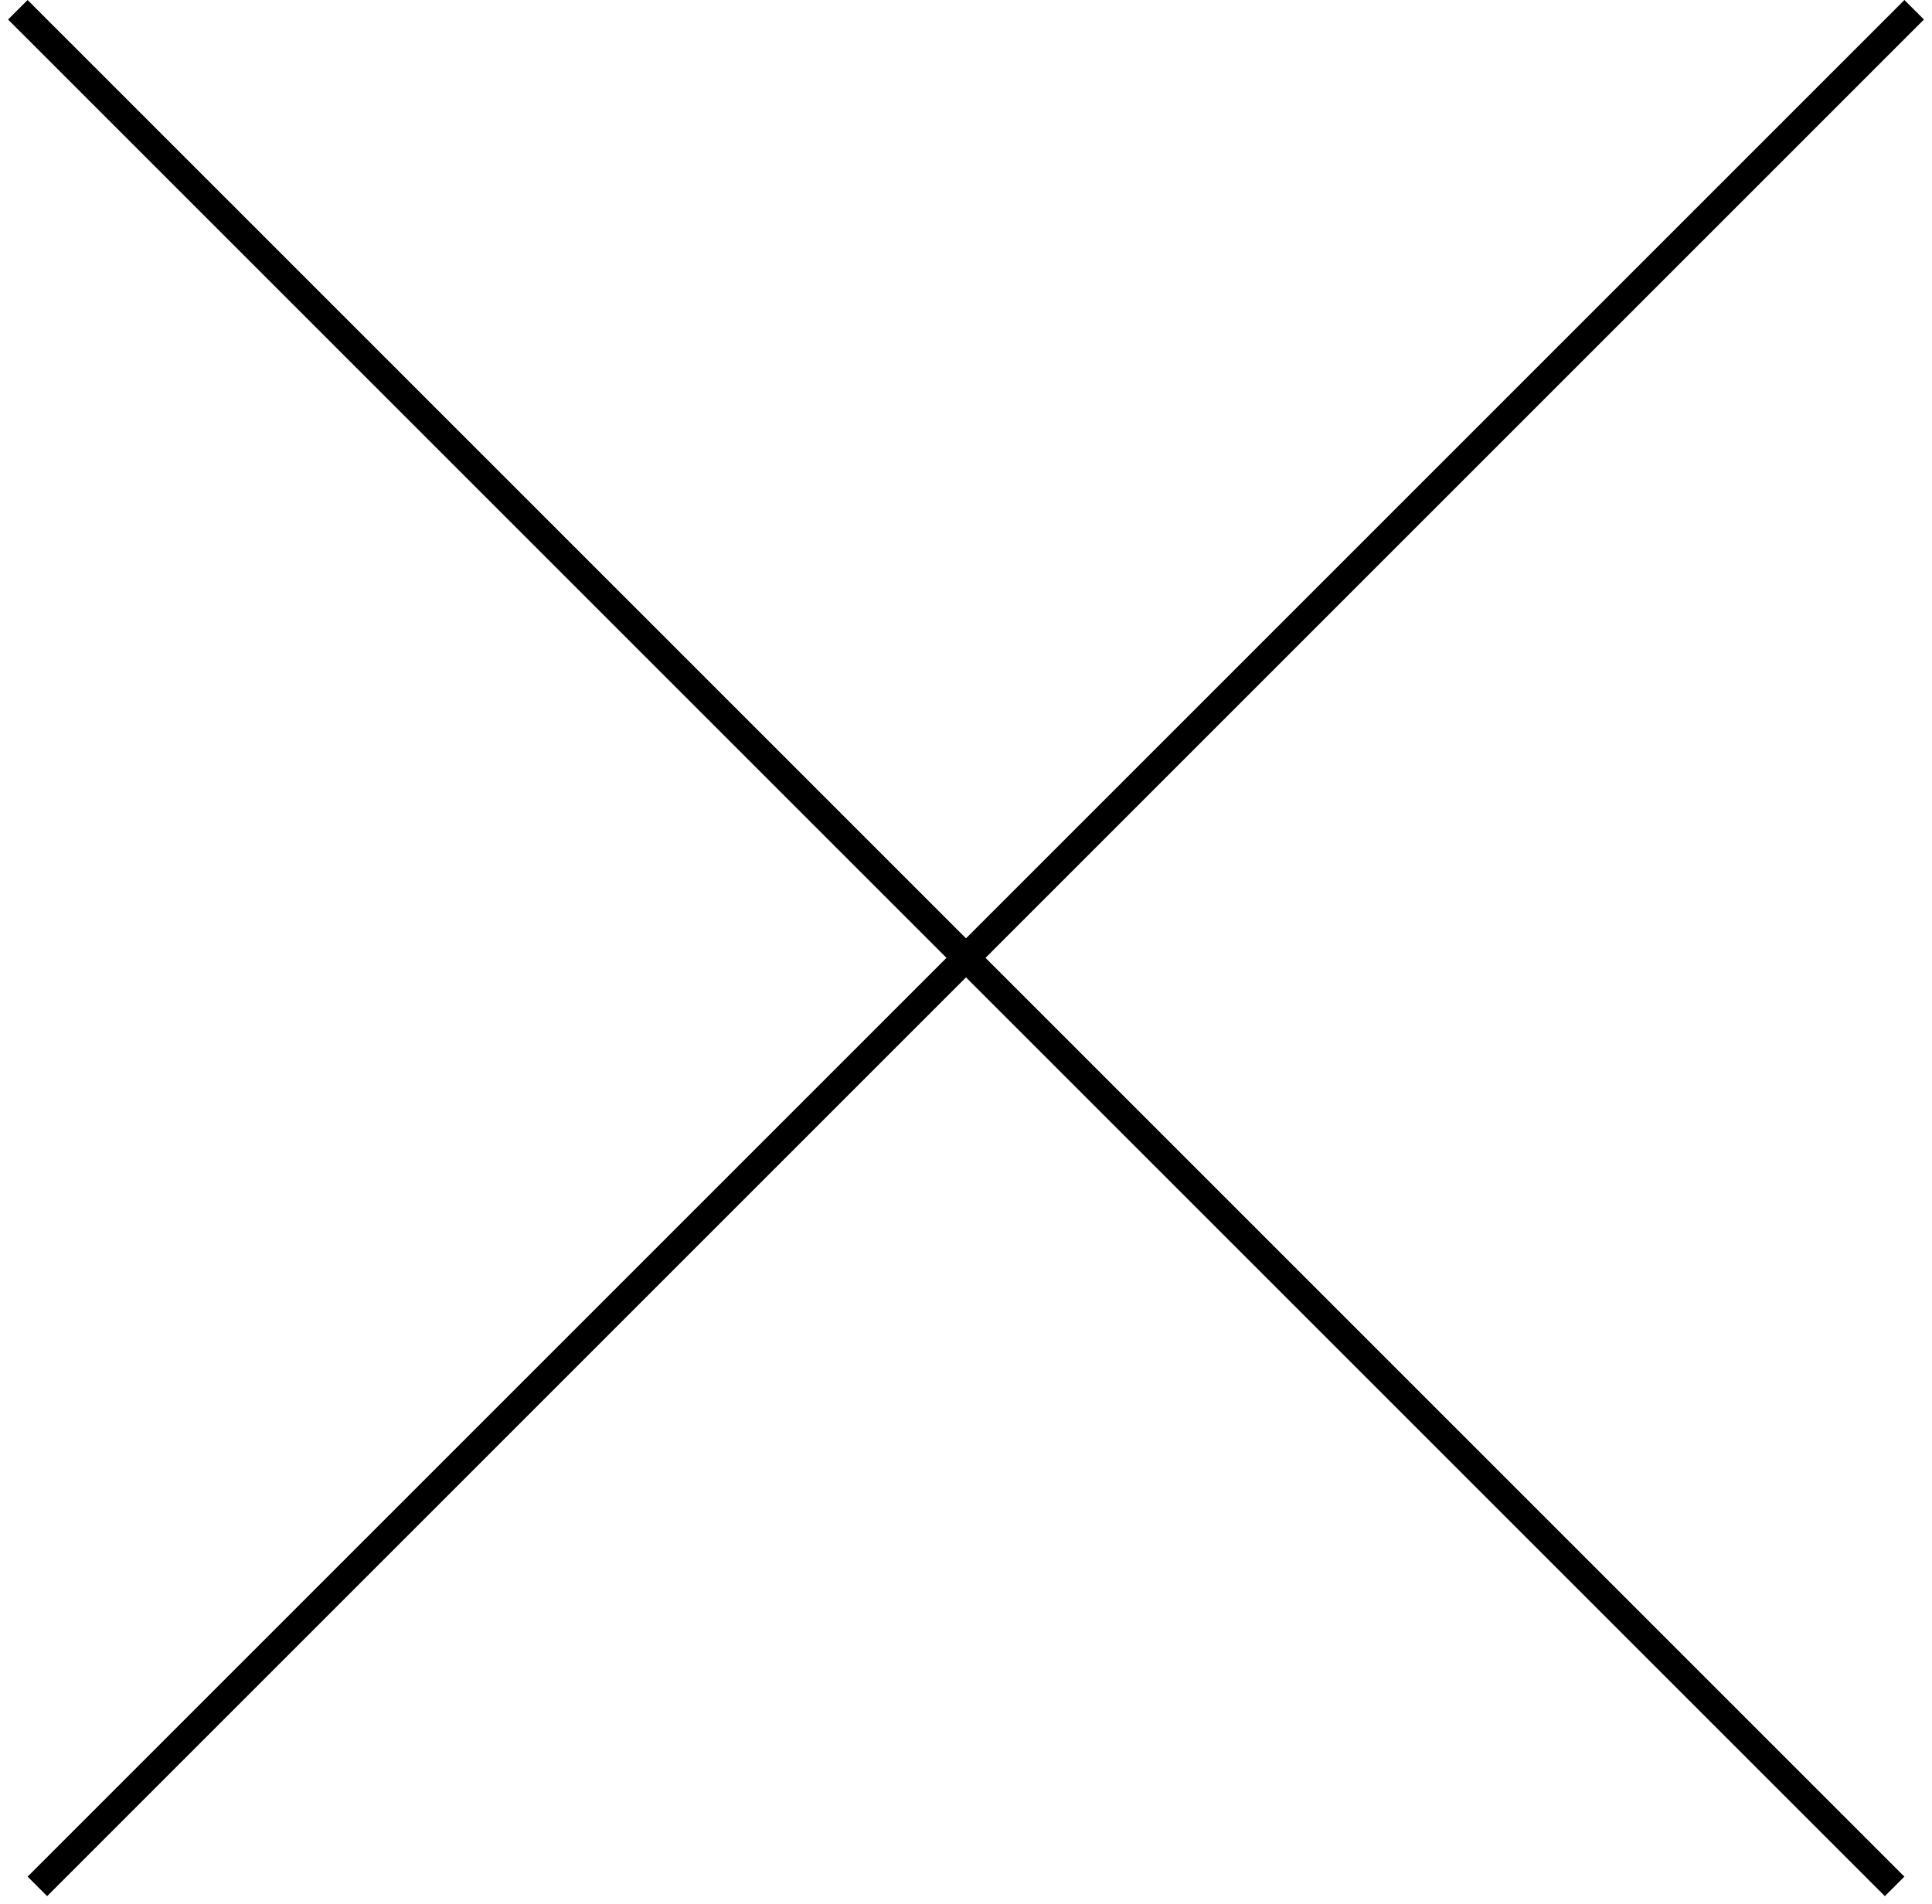
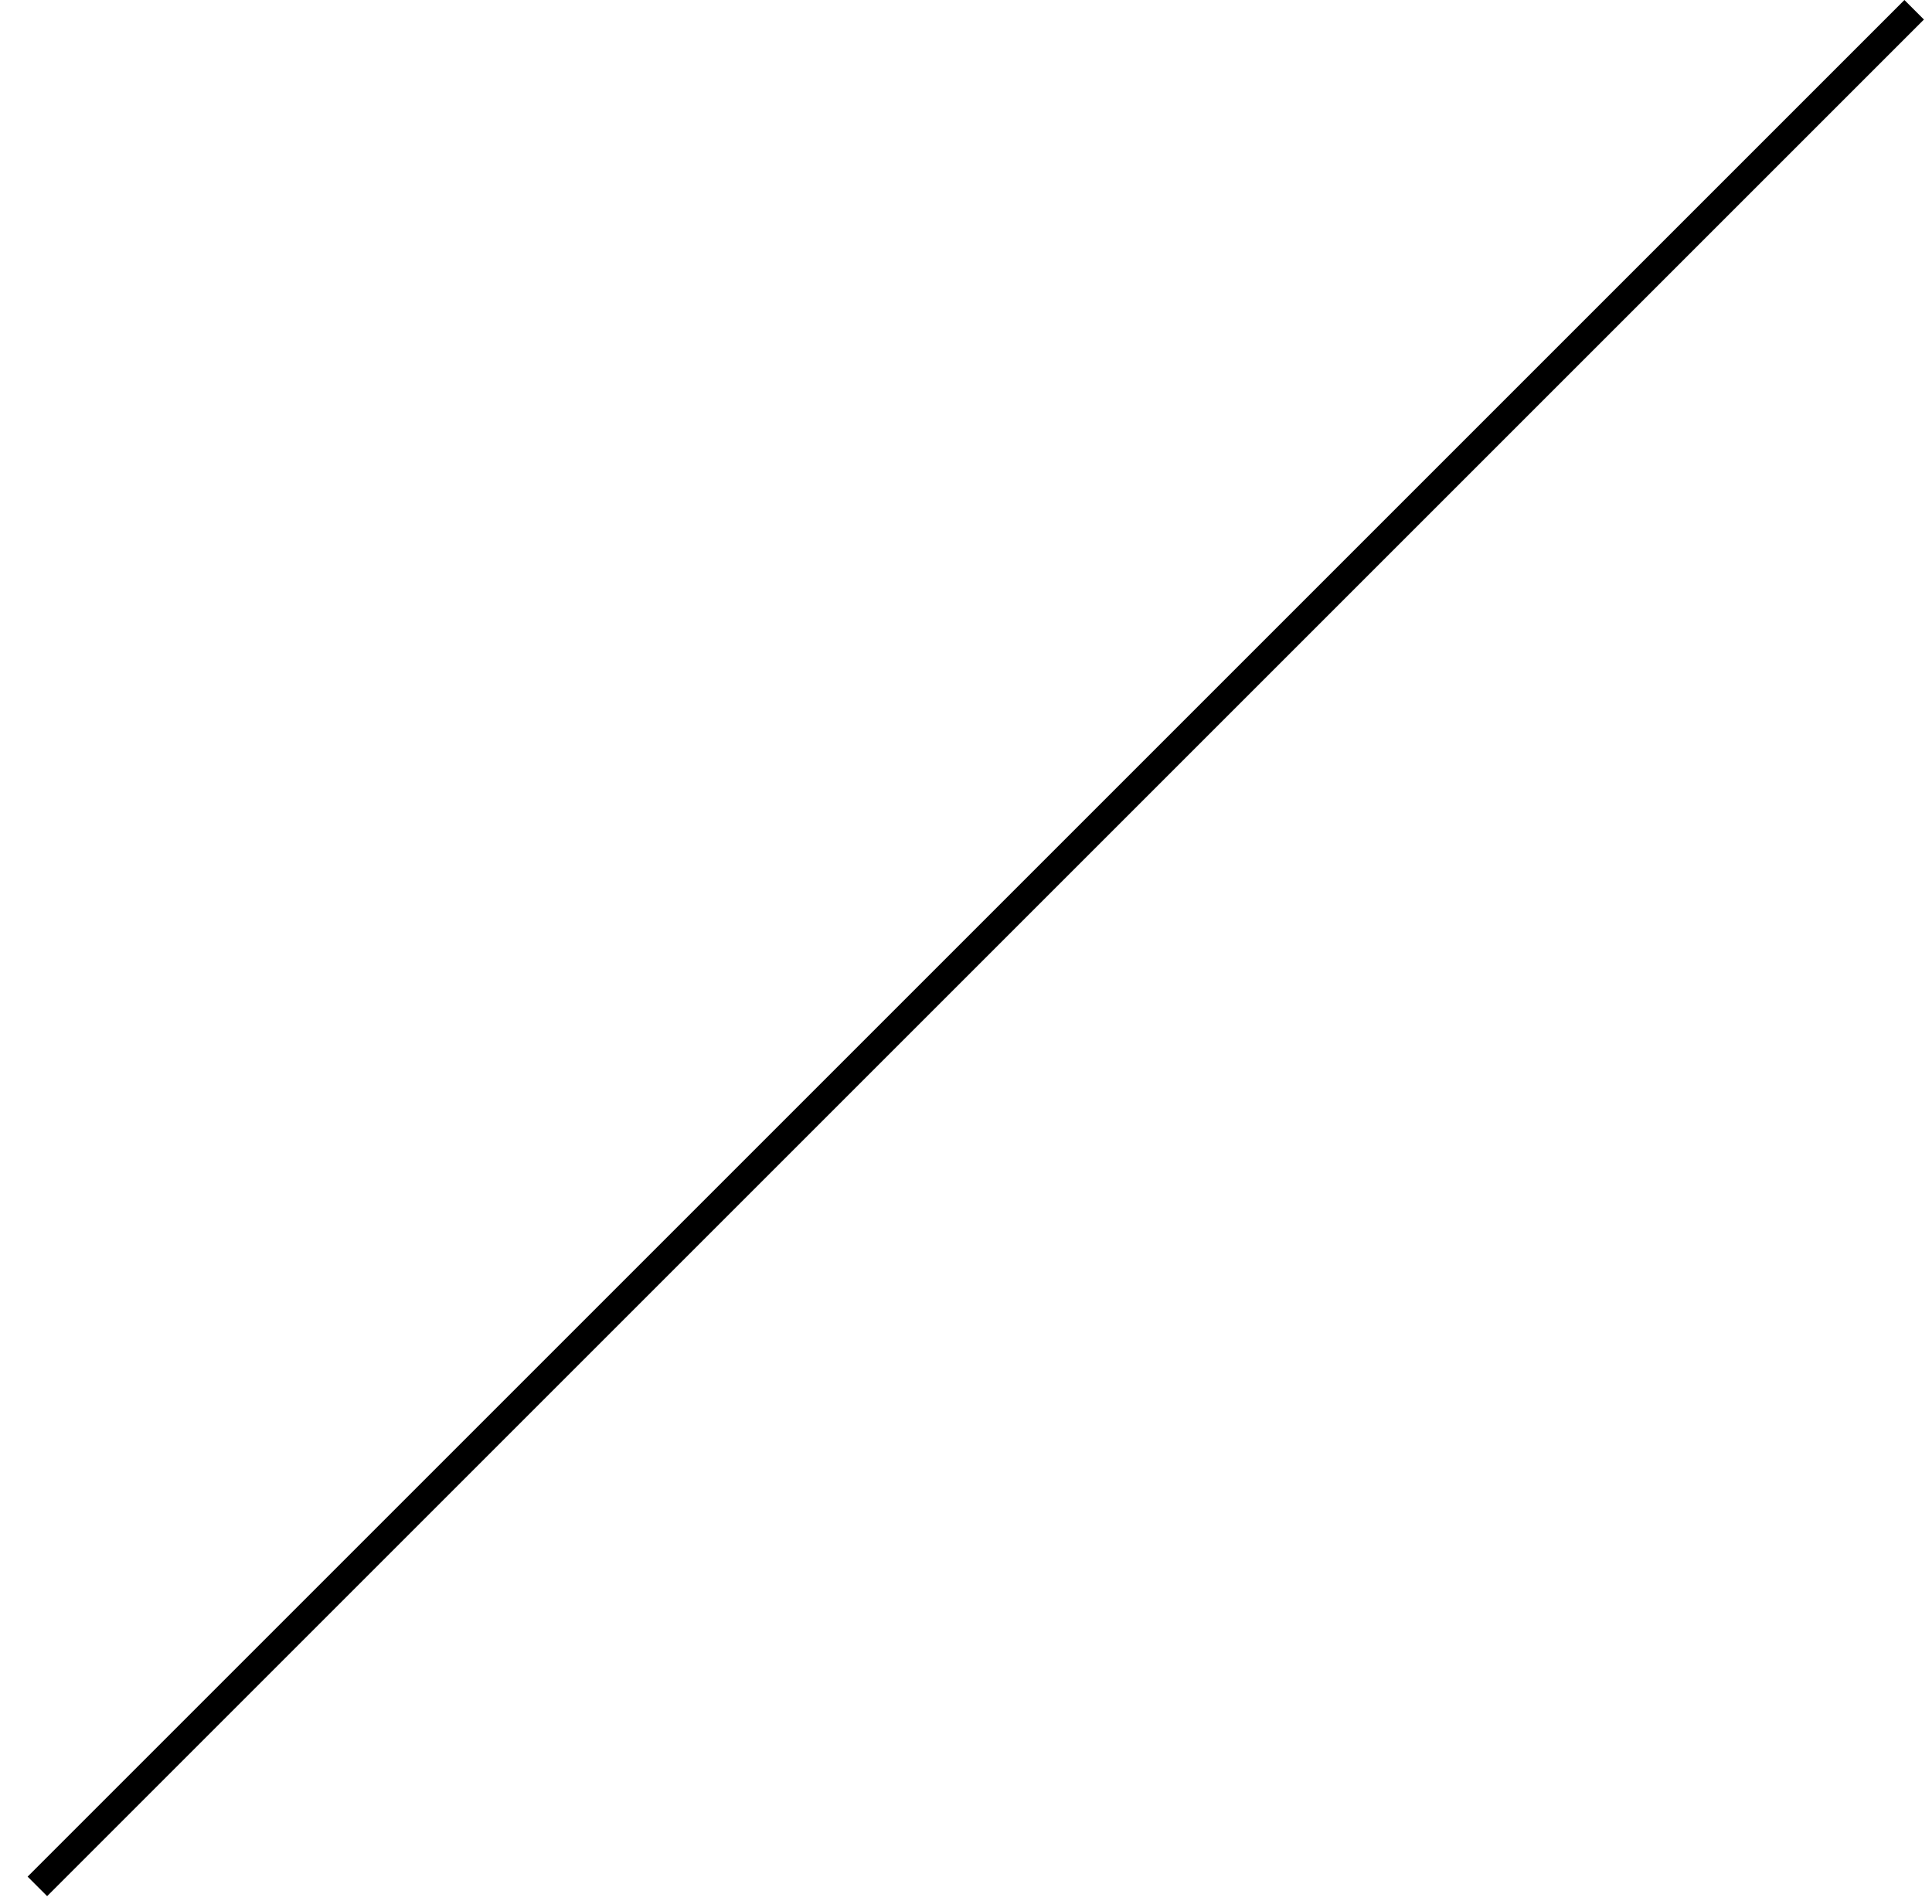
<svg xmlns="http://www.w3.org/2000/svg" width="70" height="69" viewBox="0 0 70 69" fill="none">
  <line x1="69.354" y1="0.354" x2="1.354" y2="68.354" stroke="black" />
-   <line x1="68.646" y1="68.354" x2="0.646" y2="0.354" stroke="black" />
</svg>